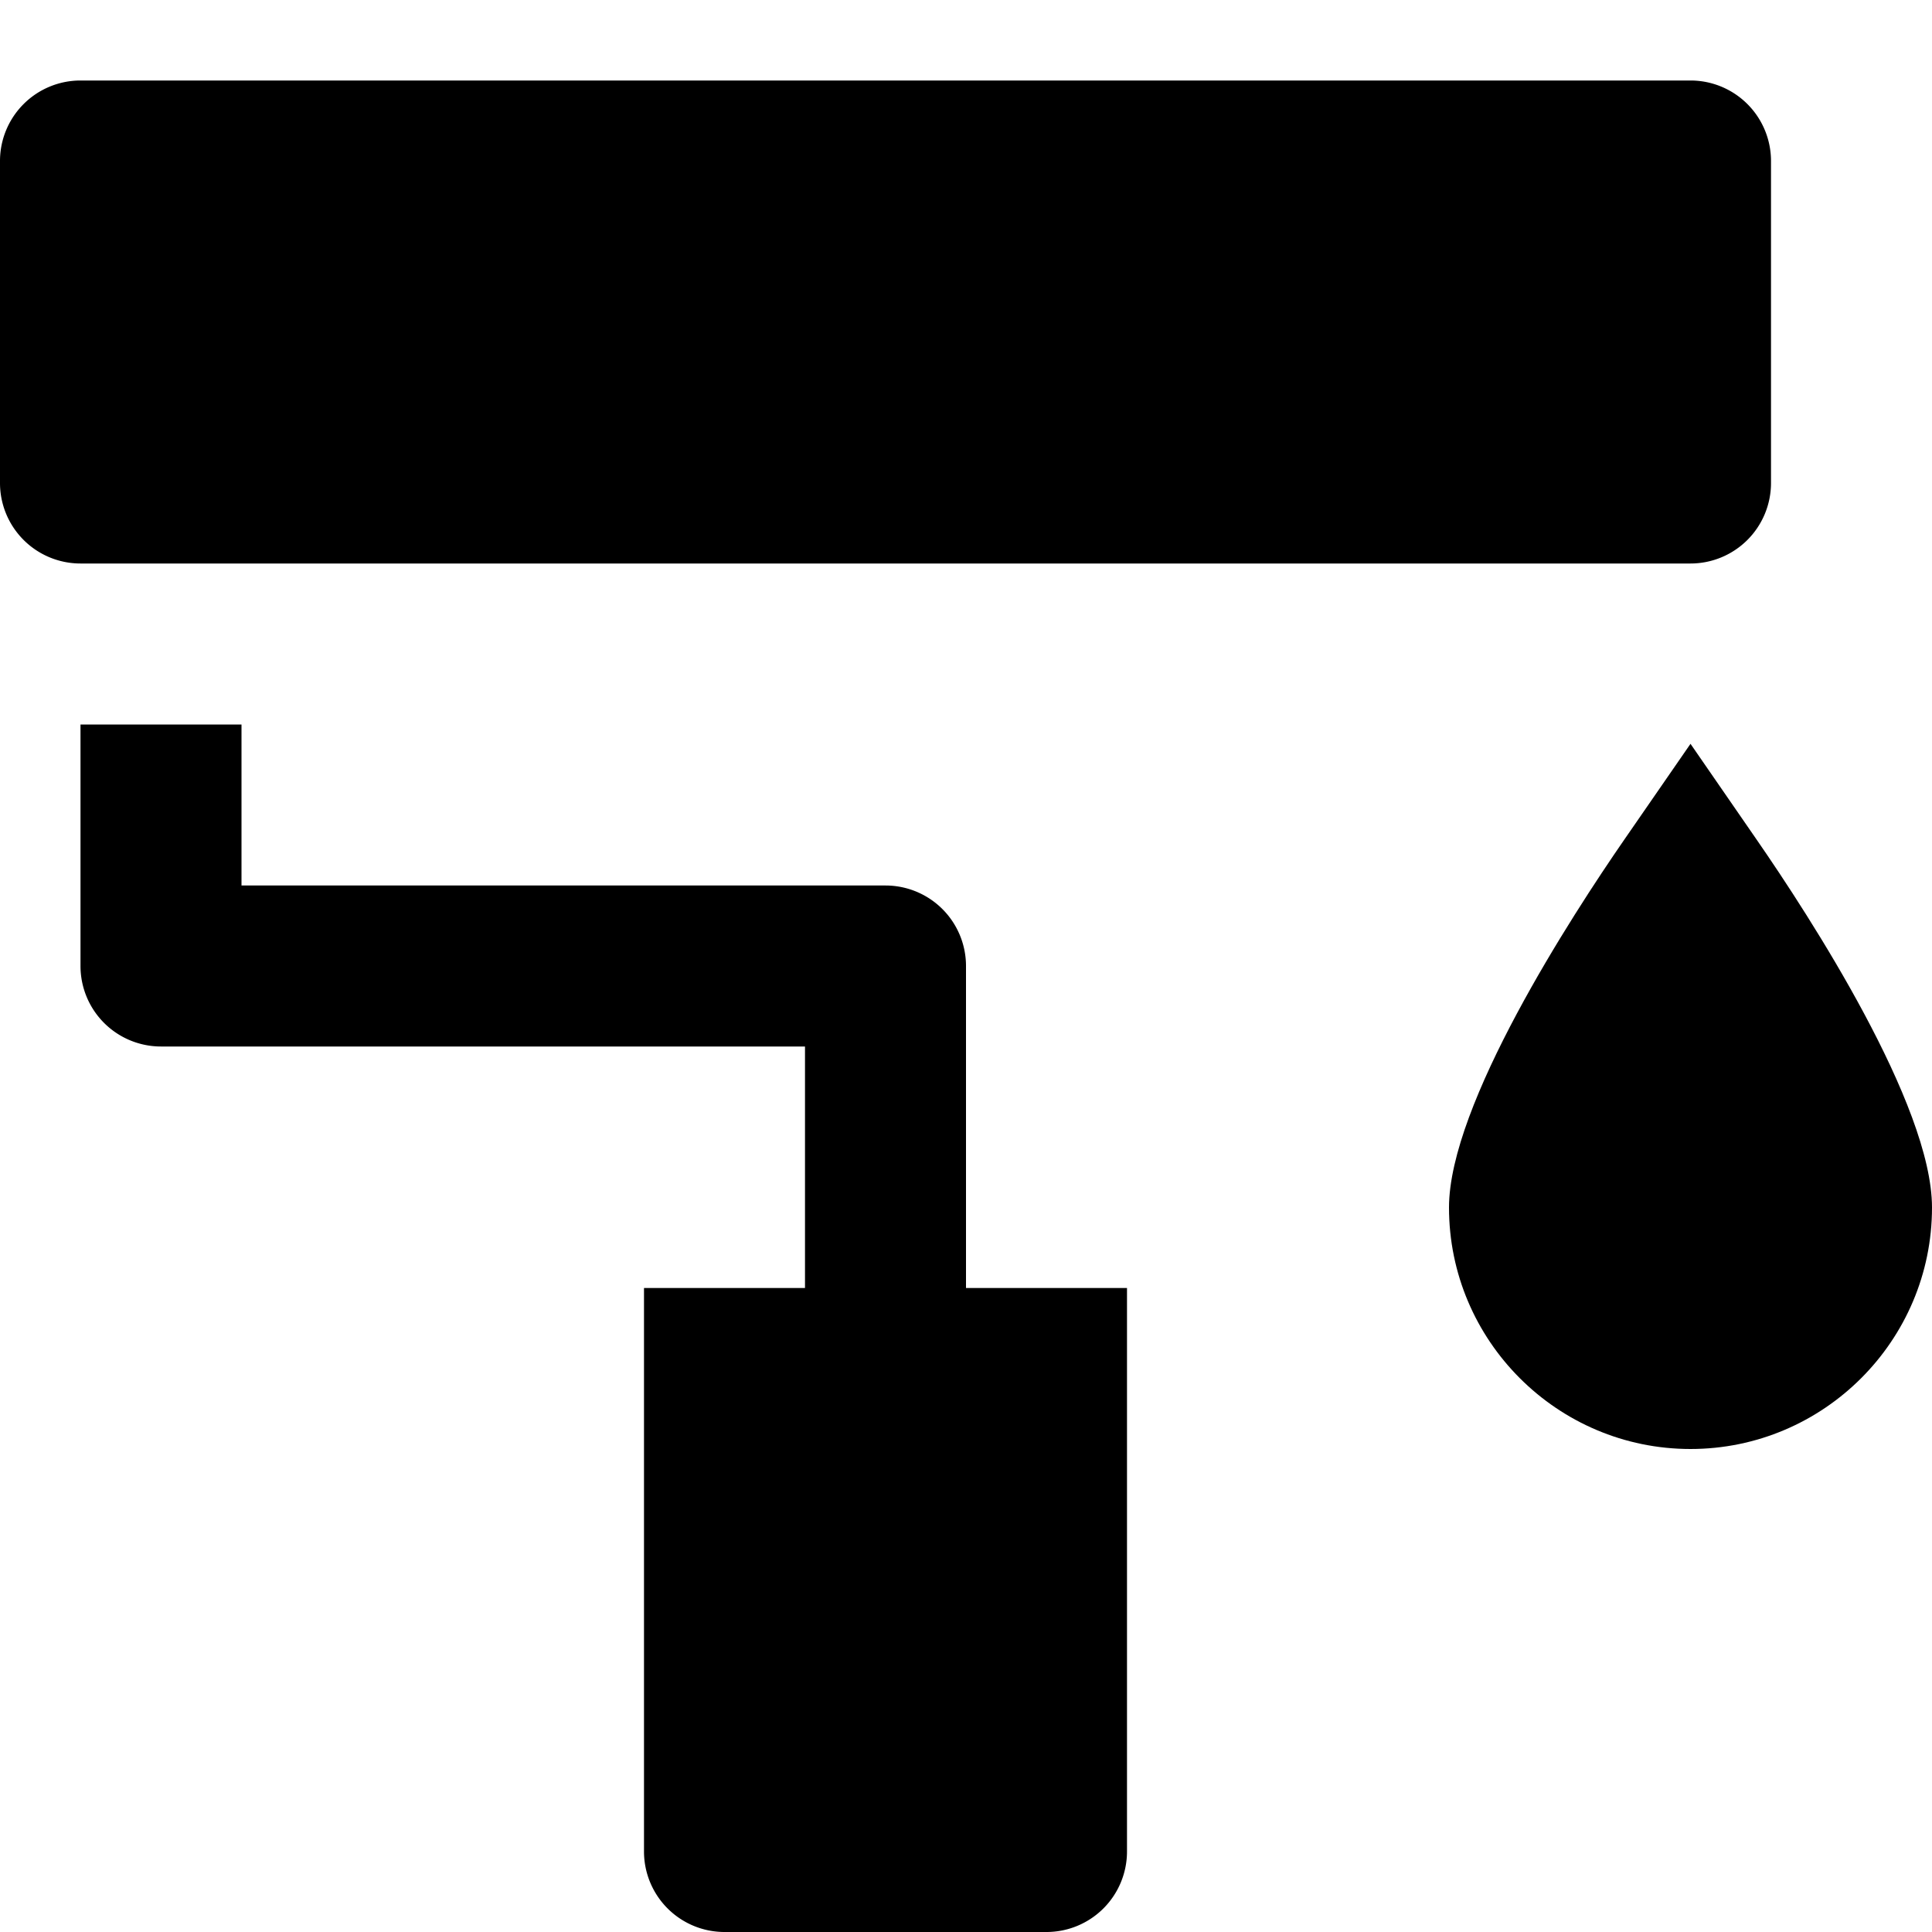
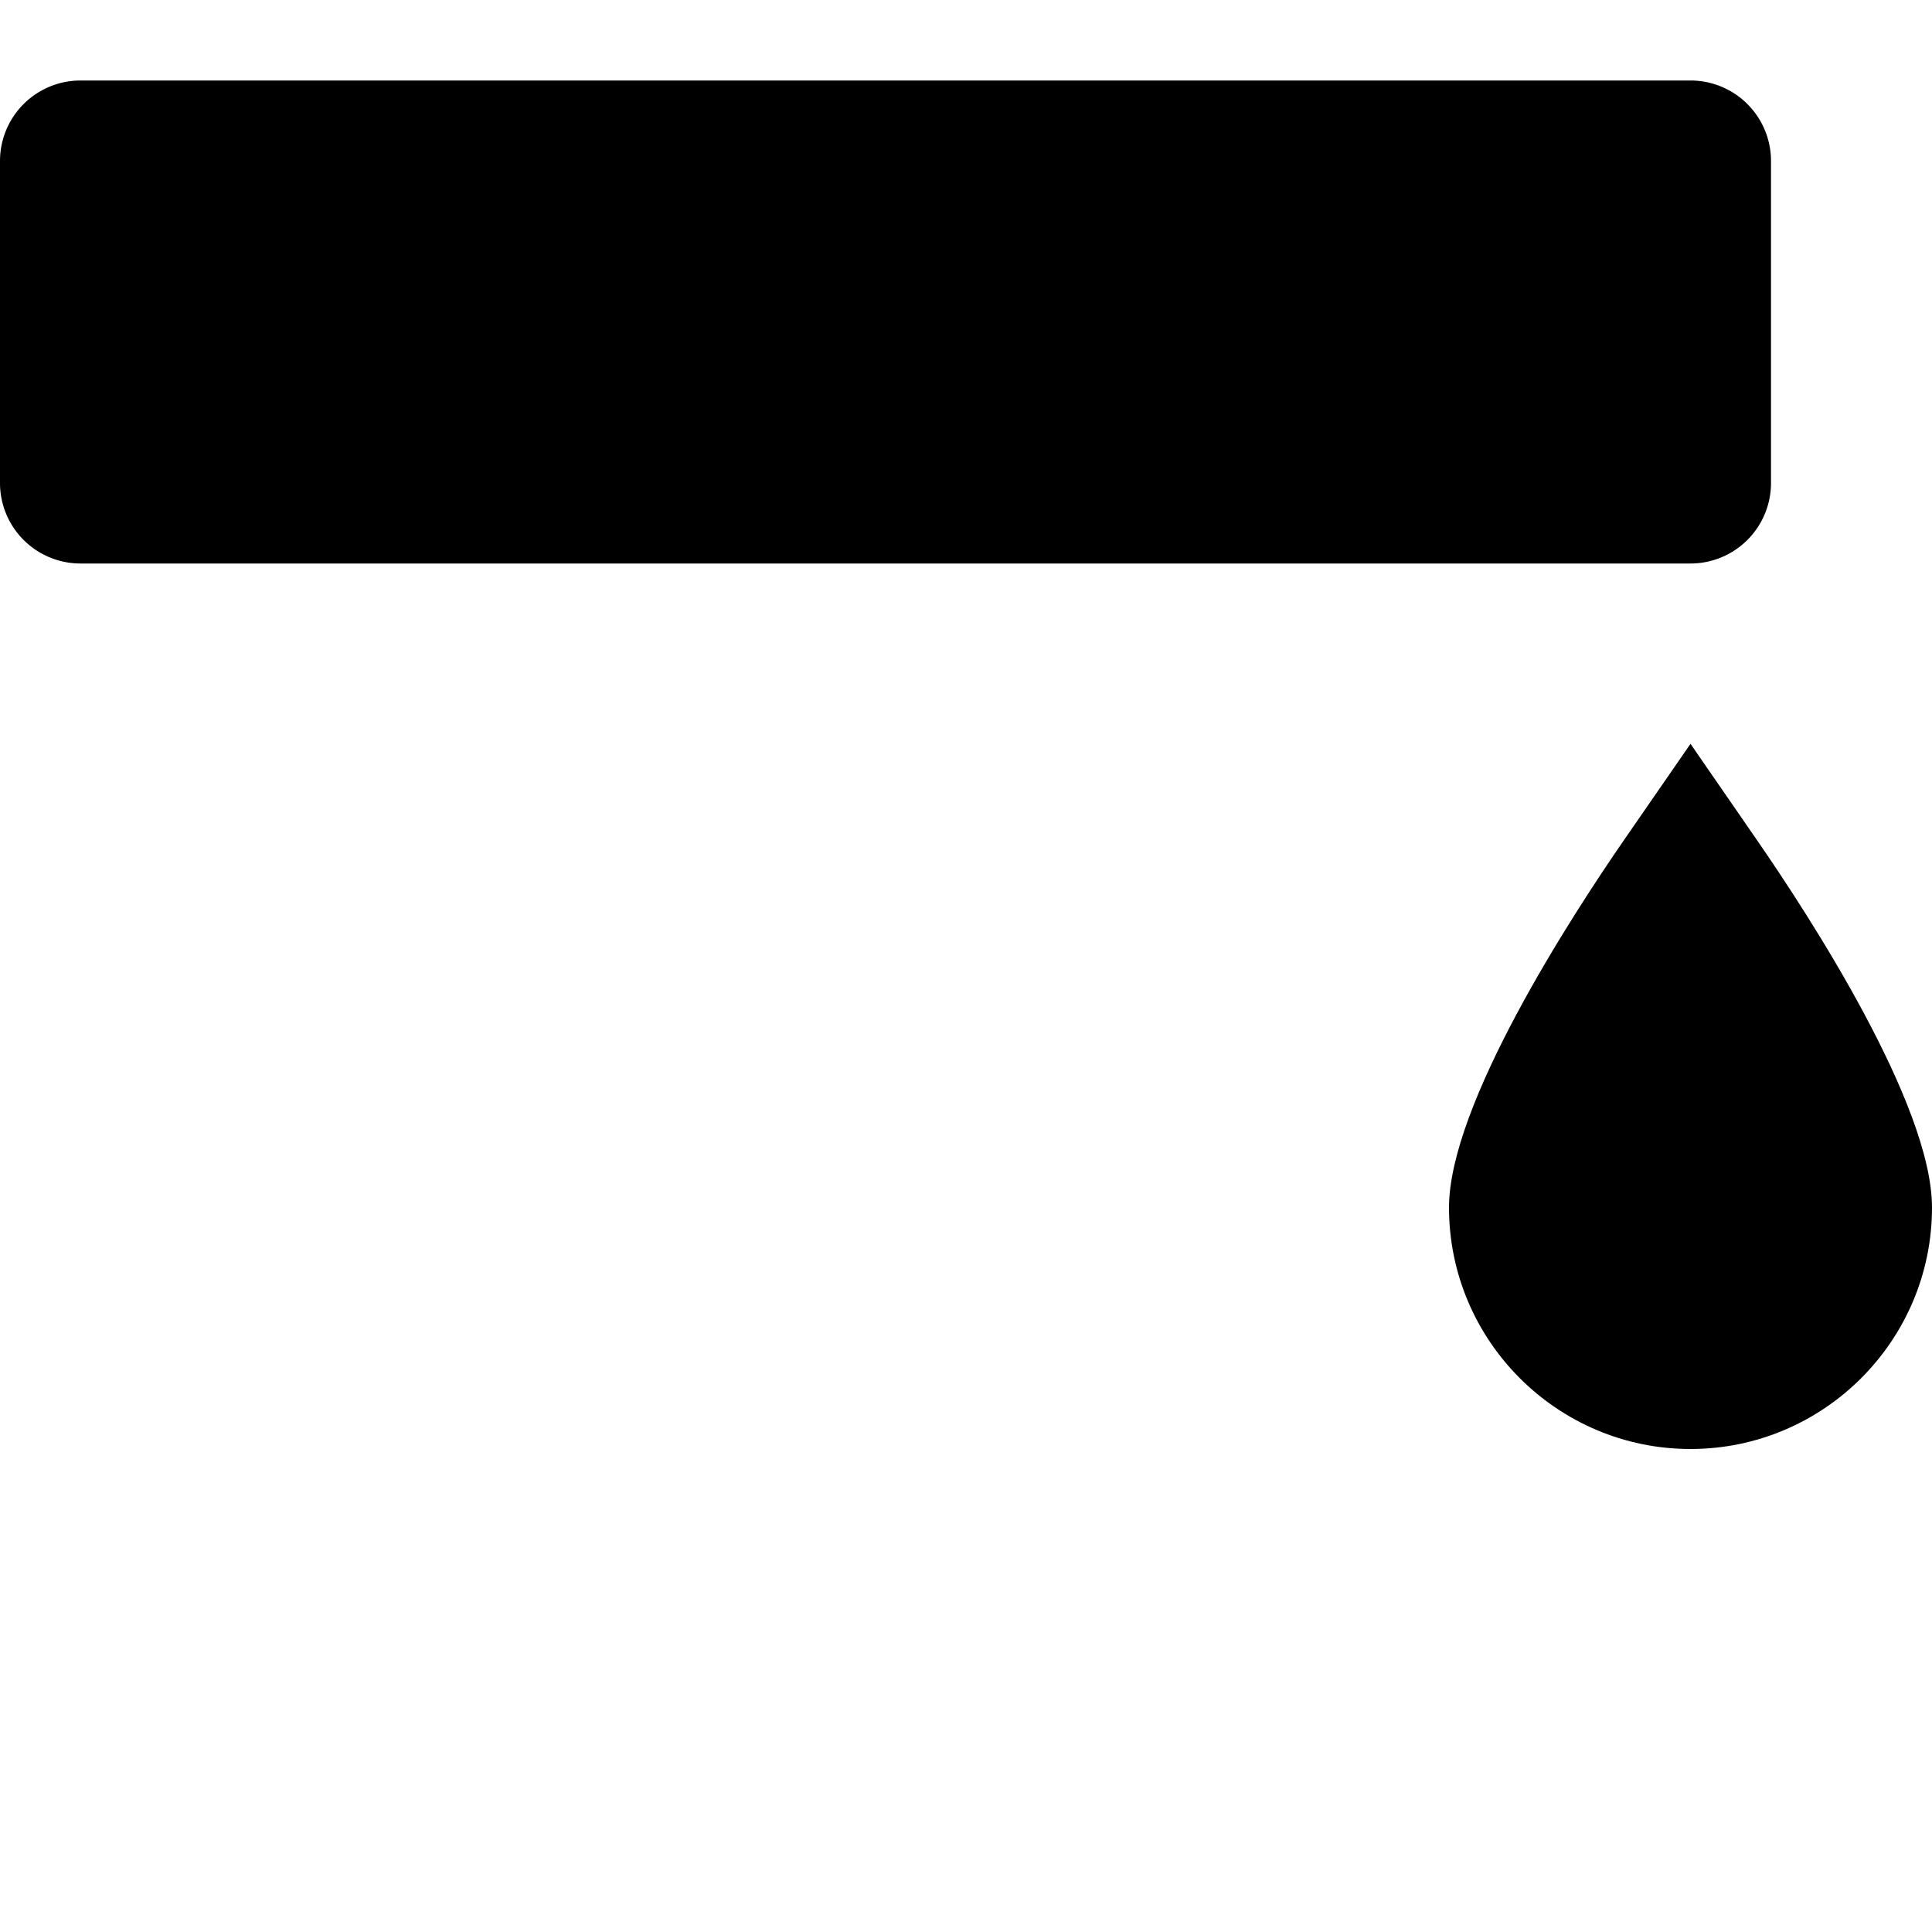
<svg xmlns="http://www.w3.org/2000/svg" id="nc_icon" xml:space="preserve" viewBox="0 0 24 24">
  <g fill="currentColor" class="nc-icon-wrapper">
    <path d="M21 7H1a1 1 0 0 1-1-1V2a1 1 0 0 1 1-1h20a1 1 0 0 1 1 1v4a1 1 0 0 1-1 1z" />
    <path d="M21.823 10.432 21 9.24l-.823 1.191C19.522 11.379 18 13.722 18 15c0 1.654 1.346 3 3 3s3-1.346 3-3c0-1.278-1.522-3.621-2.177-4.568z" data-color="color-2" />
-     <path d="M12 16v-4a1 1 0 0 0-1-1H3V9H1v3a1 1 0 0 0 1 1h8v3H8v7a1 1 0 0 0 1 1h4a1 1 0 0 0 1-1v-7h-2z" />
  </g>
</svg>